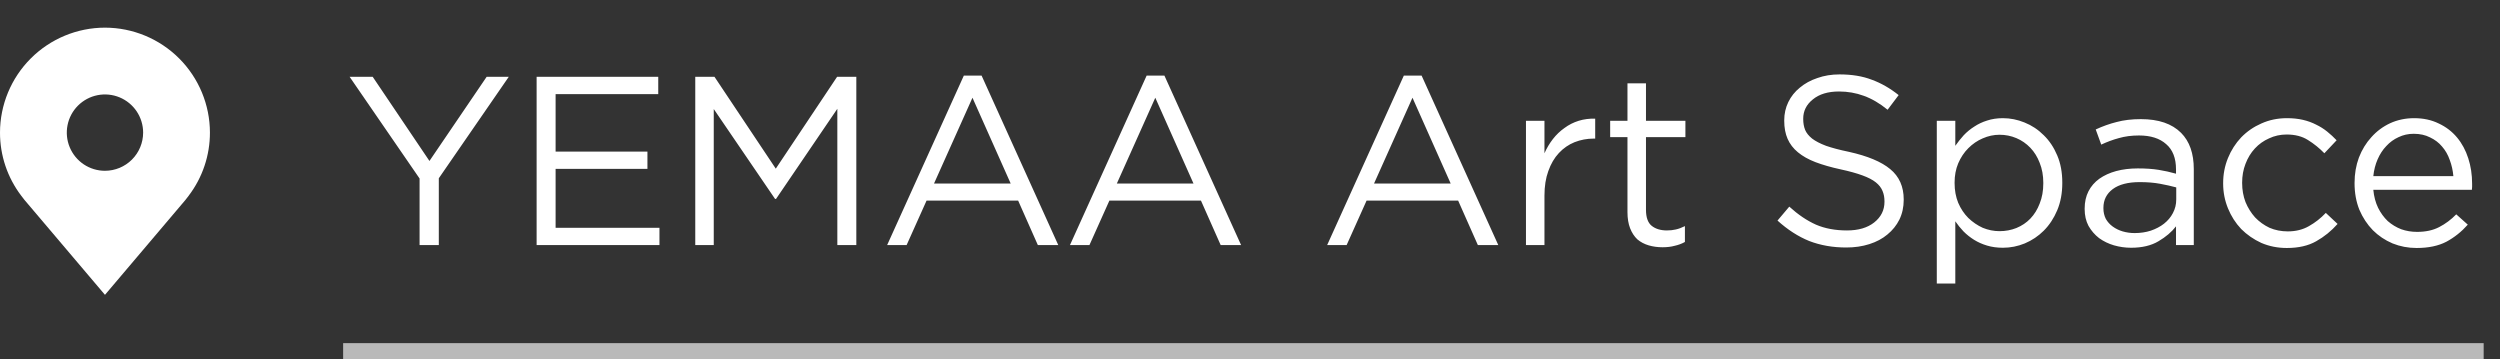
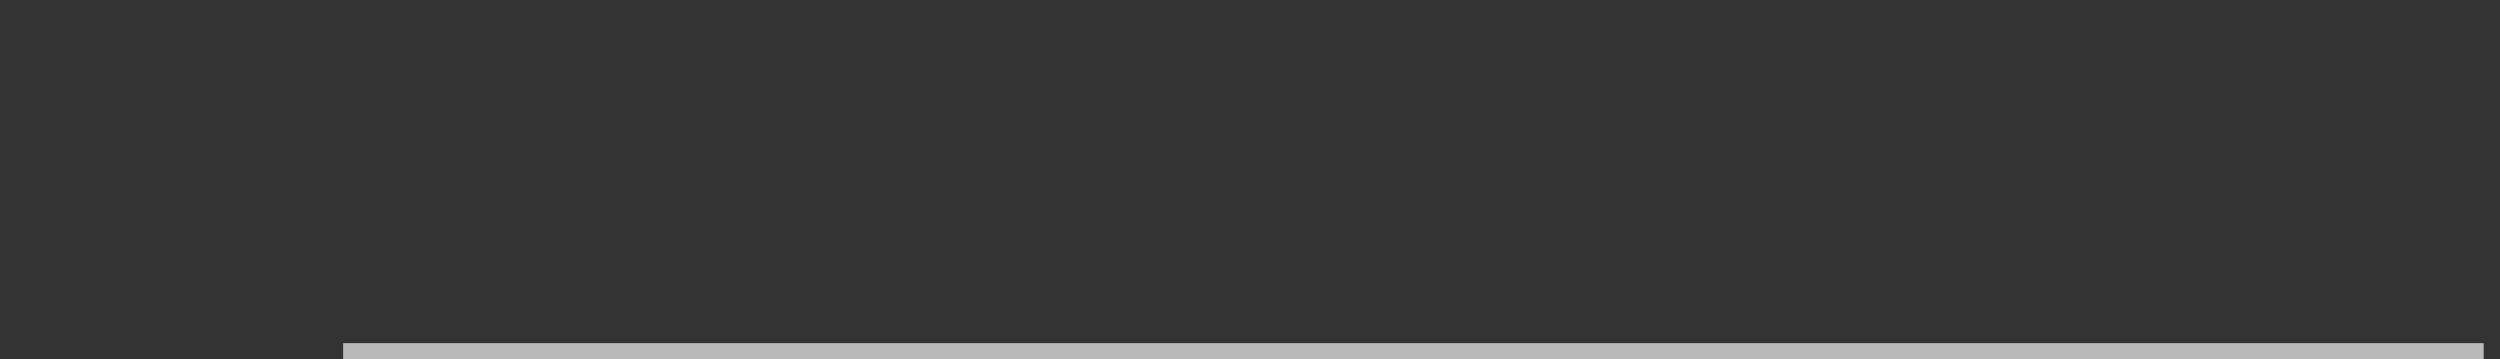
<svg xmlns="http://www.w3.org/2000/svg" width="153" height="22" viewBox="0 0 153 22" fill="none">
  <rect x="0" y="0" width="153" height="22" fill="#333333" stroke="none" />
-   <path d="M25.678 10.925L21.397 4.701H22.81L26.282 9.851L29.783 4.701H31.137L26.855 10.91V15H25.678V10.925ZM32.841 4.701H40.285V5.761H34.003V9.277H39.623V10.336H34.003V13.941H40.359V15H32.841V4.701ZM42.55 4.701H43.727L47.478 10.322L51.23 4.701H52.407V15H51.245V6.658L47.493 12.175H47.434L43.682 6.673V15H42.55V4.701ZM58.986 4.628H60.074L64.767 15H63.517L62.311 12.278H56.705L55.484 15H54.292L58.986 4.628ZM61.855 11.234L59.515 5.981L57.161 11.234H61.855ZM70.174 4.628H71.263L75.956 15H74.706L73.499 12.278H67.894L66.673 15H65.481L70.174 4.628ZM73.043 11.234L70.704 5.981L68.35 11.234H73.043ZM85.914 4.628H87.003L91.696 15H90.446L89.239 12.278H83.634L82.413 15H81.221L85.914 4.628ZM88.783 11.234L86.444 5.981L84.09 11.234H88.783ZM93.389 7.394H94.521V9.38C94.659 9.066 94.83 8.777 95.036 8.512C95.242 8.247 95.478 8.021 95.743 7.835C96.007 7.639 96.297 7.492 96.611 7.394C96.924 7.296 97.263 7.252 97.626 7.261V8.482H97.537C97.126 8.482 96.733 8.556 96.36 8.703C95.998 8.85 95.679 9.071 95.404 9.365C95.129 9.659 94.914 10.027 94.757 10.469C94.6 10.9 94.521 11.4 94.521 11.969V15H93.389V7.394ZM101.749 15.132C101.445 15.132 101.161 15.093 100.896 15.015C100.631 14.936 100.401 14.814 100.204 14.647C100.018 14.47 99.871 14.245 99.763 13.97C99.655 13.695 99.601 13.367 99.601 12.984V8.394H98.542V7.394H99.601V5.099H100.734V7.394H103.147V8.394H100.734V12.837C100.734 13.308 100.852 13.637 101.087 13.823C101.322 14.009 101.631 14.103 102.014 14.103C102.21 14.103 102.392 14.083 102.558 14.044C102.735 14.005 102.921 13.936 103.117 13.838V14.809C102.921 14.917 102.71 14.995 102.485 15.044C102.269 15.103 102.024 15.132 101.749 15.132ZM112.991 15.147C112.167 15.147 111.412 15.015 110.725 14.75C110.048 14.475 109.401 14.058 108.783 13.499L109.504 12.646C110.043 13.136 110.588 13.504 111.137 13.749C111.686 13.985 112.319 14.103 113.035 14.103C113.731 14.103 114.285 13.941 114.697 13.617C115.119 13.284 115.33 12.862 115.33 12.352V12.322C115.33 12.087 115.291 11.876 115.212 11.69C115.134 11.494 114.997 11.317 114.8 11.16C114.604 11.003 114.33 10.861 113.977 10.733C113.633 10.606 113.192 10.483 112.652 10.366C112.064 10.238 111.549 10.091 111.108 9.924C110.676 9.758 110.318 9.556 110.034 9.321C109.749 9.086 109.538 8.811 109.401 8.497C109.264 8.183 109.195 7.816 109.195 7.394V7.364C109.195 6.962 109.278 6.59 109.445 6.246C109.612 5.903 109.847 5.609 110.151 5.363C110.455 5.108 110.813 4.912 111.225 4.775C111.637 4.628 112.088 4.554 112.579 4.554C113.334 4.554 113.991 4.662 114.55 4.878C115.119 5.084 115.668 5.398 116.198 5.82L115.521 6.717C115.041 6.325 114.555 6.04 114.065 5.864C113.584 5.687 113.079 5.599 112.549 5.599C111.873 5.599 111.338 5.761 110.946 6.084C110.553 6.398 110.357 6.791 110.357 7.261V7.291C110.357 7.536 110.397 7.757 110.475 7.953C110.553 8.139 110.696 8.316 110.902 8.482C111.108 8.639 111.392 8.787 111.755 8.924C112.118 9.051 112.584 9.174 113.153 9.292C114.3 9.547 115.144 9.9 115.683 10.351C116.232 10.802 116.507 11.42 116.507 12.205V12.234C116.507 12.675 116.419 13.078 116.242 13.441C116.066 13.794 115.82 14.098 115.507 14.353C115.203 14.608 114.835 14.804 114.403 14.941C113.972 15.079 113.501 15.147 112.991 15.147ZM118.532 7.394H119.665V8.924C119.822 8.698 119.994 8.482 120.18 8.277C120.376 8.071 120.592 7.894 120.827 7.747C121.063 7.59 121.323 7.467 121.607 7.379C121.901 7.281 122.225 7.232 122.578 7.232C123.029 7.232 123.471 7.32 123.902 7.497C124.343 7.673 124.736 7.933 125.079 8.277C125.422 8.61 125.697 9.022 125.903 9.512C126.109 9.993 126.212 10.547 126.212 11.175V11.204C126.212 11.822 126.109 12.376 125.903 12.867C125.697 13.357 125.422 13.774 125.079 14.117C124.746 14.451 124.358 14.711 123.917 14.897C123.485 15.074 123.039 15.162 122.578 15.162C122.225 15.162 121.901 15.118 121.607 15.029C121.313 14.941 121.048 14.823 120.813 14.676C120.577 14.529 120.361 14.358 120.165 14.161C119.979 13.965 119.812 13.759 119.665 13.543V17.354H118.532V7.394ZM122.372 14.147C122.735 14.147 123.078 14.083 123.402 13.955C123.735 13.818 124.02 13.627 124.255 13.382C124.5 13.127 124.692 12.818 124.829 12.455C124.976 12.092 125.05 11.68 125.05 11.219V11.19C125.05 10.738 124.976 10.331 124.829 9.968C124.692 9.606 124.5 9.297 124.255 9.042C124.01 8.787 123.726 8.59 123.402 8.453C123.078 8.316 122.735 8.247 122.372 8.247C122.019 8.247 121.676 8.321 121.342 8.468C121.019 8.605 120.724 8.806 120.459 9.071C120.204 9.326 119.998 9.635 119.842 9.998C119.694 10.351 119.621 10.743 119.621 11.175V11.204C119.621 11.646 119.694 12.048 119.842 12.411C119.998 12.774 120.204 13.082 120.459 13.338C120.724 13.592 121.019 13.794 121.342 13.941C121.676 14.078 122.019 14.147 122.372 14.147ZM130.421 15.162C130.067 15.162 129.719 15.113 129.376 15.015C129.042 14.917 128.738 14.77 128.464 14.573C128.199 14.367 127.983 14.117 127.816 13.823C127.66 13.529 127.581 13.185 127.581 12.793V12.764C127.581 12.362 127.66 12.008 127.816 11.704C127.973 11.4 128.194 11.145 128.479 10.939C128.773 10.733 129.116 10.576 129.508 10.469C129.911 10.361 130.352 10.307 130.832 10.307C131.323 10.307 131.75 10.336 132.112 10.395C132.475 10.454 132.828 10.532 133.172 10.63V10.366C133.172 9.679 132.971 9.164 132.569 8.821C132.176 8.468 131.622 8.291 130.906 8.291C130.455 8.291 130.043 8.345 129.67 8.453C129.307 8.551 128.949 8.684 128.596 8.85L128.258 7.923C128.68 7.727 129.106 7.575 129.538 7.467C129.969 7.35 130.465 7.291 131.024 7.291C132.103 7.291 132.922 7.57 133.481 8.129C134.001 8.649 134.26 9.39 134.26 10.351V15H133.172V13.852C132.907 14.196 132.549 14.5 132.098 14.765C131.656 15.029 131.097 15.162 130.421 15.162ZM130.641 14.264C130.994 14.264 131.323 14.215 131.627 14.117C131.941 14.009 132.211 13.867 132.436 13.691C132.672 13.504 132.853 13.289 132.98 13.043C133.118 12.788 133.186 12.509 133.186 12.205V11.469C132.902 11.391 132.573 11.317 132.201 11.248C131.838 11.18 131.421 11.145 130.95 11.145C130.234 11.145 129.685 11.288 129.302 11.572C128.92 11.857 128.729 12.239 128.729 12.72V12.749C128.729 12.984 128.778 13.2 128.876 13.396C128.984 13.583 129.126 13.74 129.302 13.867C129.479 13.995 129.68 14.093 129.906 14.161C130.141 14.23 130.386 14.264 130.641 14.264ZM139.956 15.177C139.396 15.177 138.877 15.074 138.396 14.868C137.925 14.652 137.513 14.367 137.16 14.014C136.817 13.651 136.547 13.23 136.351 12.749C136.155 12.268 136.057 11.763 136.057 11.234V11.204C136.057 10.665 136.155 10.155 136.351 9.674C136.547 9.194 136.817 8.772 137.16 8.409C137.513 8.046 137.925 7.762 138.396 7.556C138.877 7.34 139.396 7.232 139.956 7.232C140.318 7.232 140.647 7.266 140.941 7.335C141.236 7.404 141.505 7.502 141.75 7.629C141.996 7.747 142.221 7.889 142.427 8.056C142.633 8.223 142.824 8.399 143.001 8.585L142.251 9.38C141.947 9.066 141.613 8.796 141.25 8.571C140.897 8.345 140.461 8.232 139.941 8.232C139.558 8.232 139.2 8.311 138.867 8.468C138.533 8.615 138.244 8.821 137.999 9.086C137.754 9.351 137.562 9.664 137.425 10.027C137.288 10.38 137.219 10.763 137.219 11.175V11.204C137.219 11.616 137.288 12.004 137.425 12.367C137.572 12.72 137.768 13.034 138.014 13.308C138.269 13.573 138.563 13.784 138.896 13.941C139.24 14.088 139.612 14.161 140.014 14.161C140.505 14.161 140.936 14.053 141.309 13.838C141.692 13.622 142.035 13.352 142.339 13.029L143.06 13.705C142.677 14.137 142.241 14.49 141.75 14.765C141.27 15.039 140.672 15.177 139.956 15.177ZM147.895 15.177C147.375 15.177 146.885 15.083 146.424 14.897C145.963 14.701 145.561 14.431 145.217 14.088C144.874 13.735 144.599 13.318 144.393 12.837C144.197 12.347 144.099 11.807 144.099 11.219V11.19C144.099 10.64 144.187 10.125 144.364 9.645C144.55 9.164 144.805 8.747 145.129 8.394C145.453 8.031 145.835 7.747 146.277 7.541C146.728 7.335 147.218 7.232 147.748 7.232C148.307 7.232 148.807 7.34 149.248 7.556C149.69 7.762 150.062 8.046 150.367 8.409C150.671 8.772 150.901 9.198 151.058 9.689C151.215 10.169 151.293 10.689 151.293 11.248C151.293 11.327 151.293 11.391 151.293 11.44C151.293 11.489 151.289 11.547 151.279 11.616H145.247C145.286 12.028 145.384 12.396 145.541 12.72C145.698 13.034 145.894 13.303 146.129 13.529C146.375 13.745 146.649 13.911 146.953 14.029C147.257 14.137 147.581 14.191 147.924 14.191C148.454 14.191 148.905 14.093 149.278 13.897C149.66 13.7 150.009 13.441 150.322 13.117L151.029 13.749C150.646 14.181 150.21 14.529 149.719 14.794C149.229 15.049 148.621 15.177 147.895 15.177ZM150.146 10.778C150.116 10.434 150.043 10.106 149.925 9.792C149.817 9.478 149.66 9.203 149.454 8.968C149.258 8.733 149.013 8.546 148.719 8.409C148.434 8.262 148.101 8.188 147.718 8.188C147.385 8.188 147.076 8.257 146.791 8.394C146.507 8.522 146.257 8.703 146.041 8.939C145.825 9.164 145.649 9.434 145.512 9.748C145.374 10.062 145.286 10.405 145.247 10.778H150.146Z" fill="white" />
-   <path d="M6.424 1.692C4.721 1.694 3.088 2.372 1.884 3.576C0.679 4.78 0.002 6.413 4.03197e-06 8.116C-0.002 9.508 0.453 10.862 1.294 11.971C1.294 11.971 1.469 12.201 1.498 12.235L6.424 18.044L11.352 12.232C11.378 12.201 11.554 11.971 11.554 11.971L11.554 11.969C12.395 10.861 12.849 9.507 12.848 8.116C12.846 6.413 12.168 4.78 10.964 3.576C9.76 2.372 8.127 1.694 6.424 1.692ZM6.424 10.452C5.962 10.452 5.51 10.315 5.126 10.059C4.742 9.802 4.443 9.437 4.266 9.01C4.089 8.583 4.043 8.114 4.133 7.661C4.223 7.207 4.445 6.791 4.772 6.464C5.099 6.138 5.515 5.915 5.968 5.825C6.421 5.735 6.891 5.781 7.318 5.958C7.745 6.135 8.109 6.434 8.366 6.818C8.623 7.203 8.76 7.654 8.76 8.116C8.759 8.736 8.513 9.329 8.075 9.767C7.637 10.205 7.043 10.451 6.424 10.452Z" fill="white" />
  <line x1="21" y1="21.5" x2="152" y2="21.5" stroke="#B9B9B9" />
</svg>